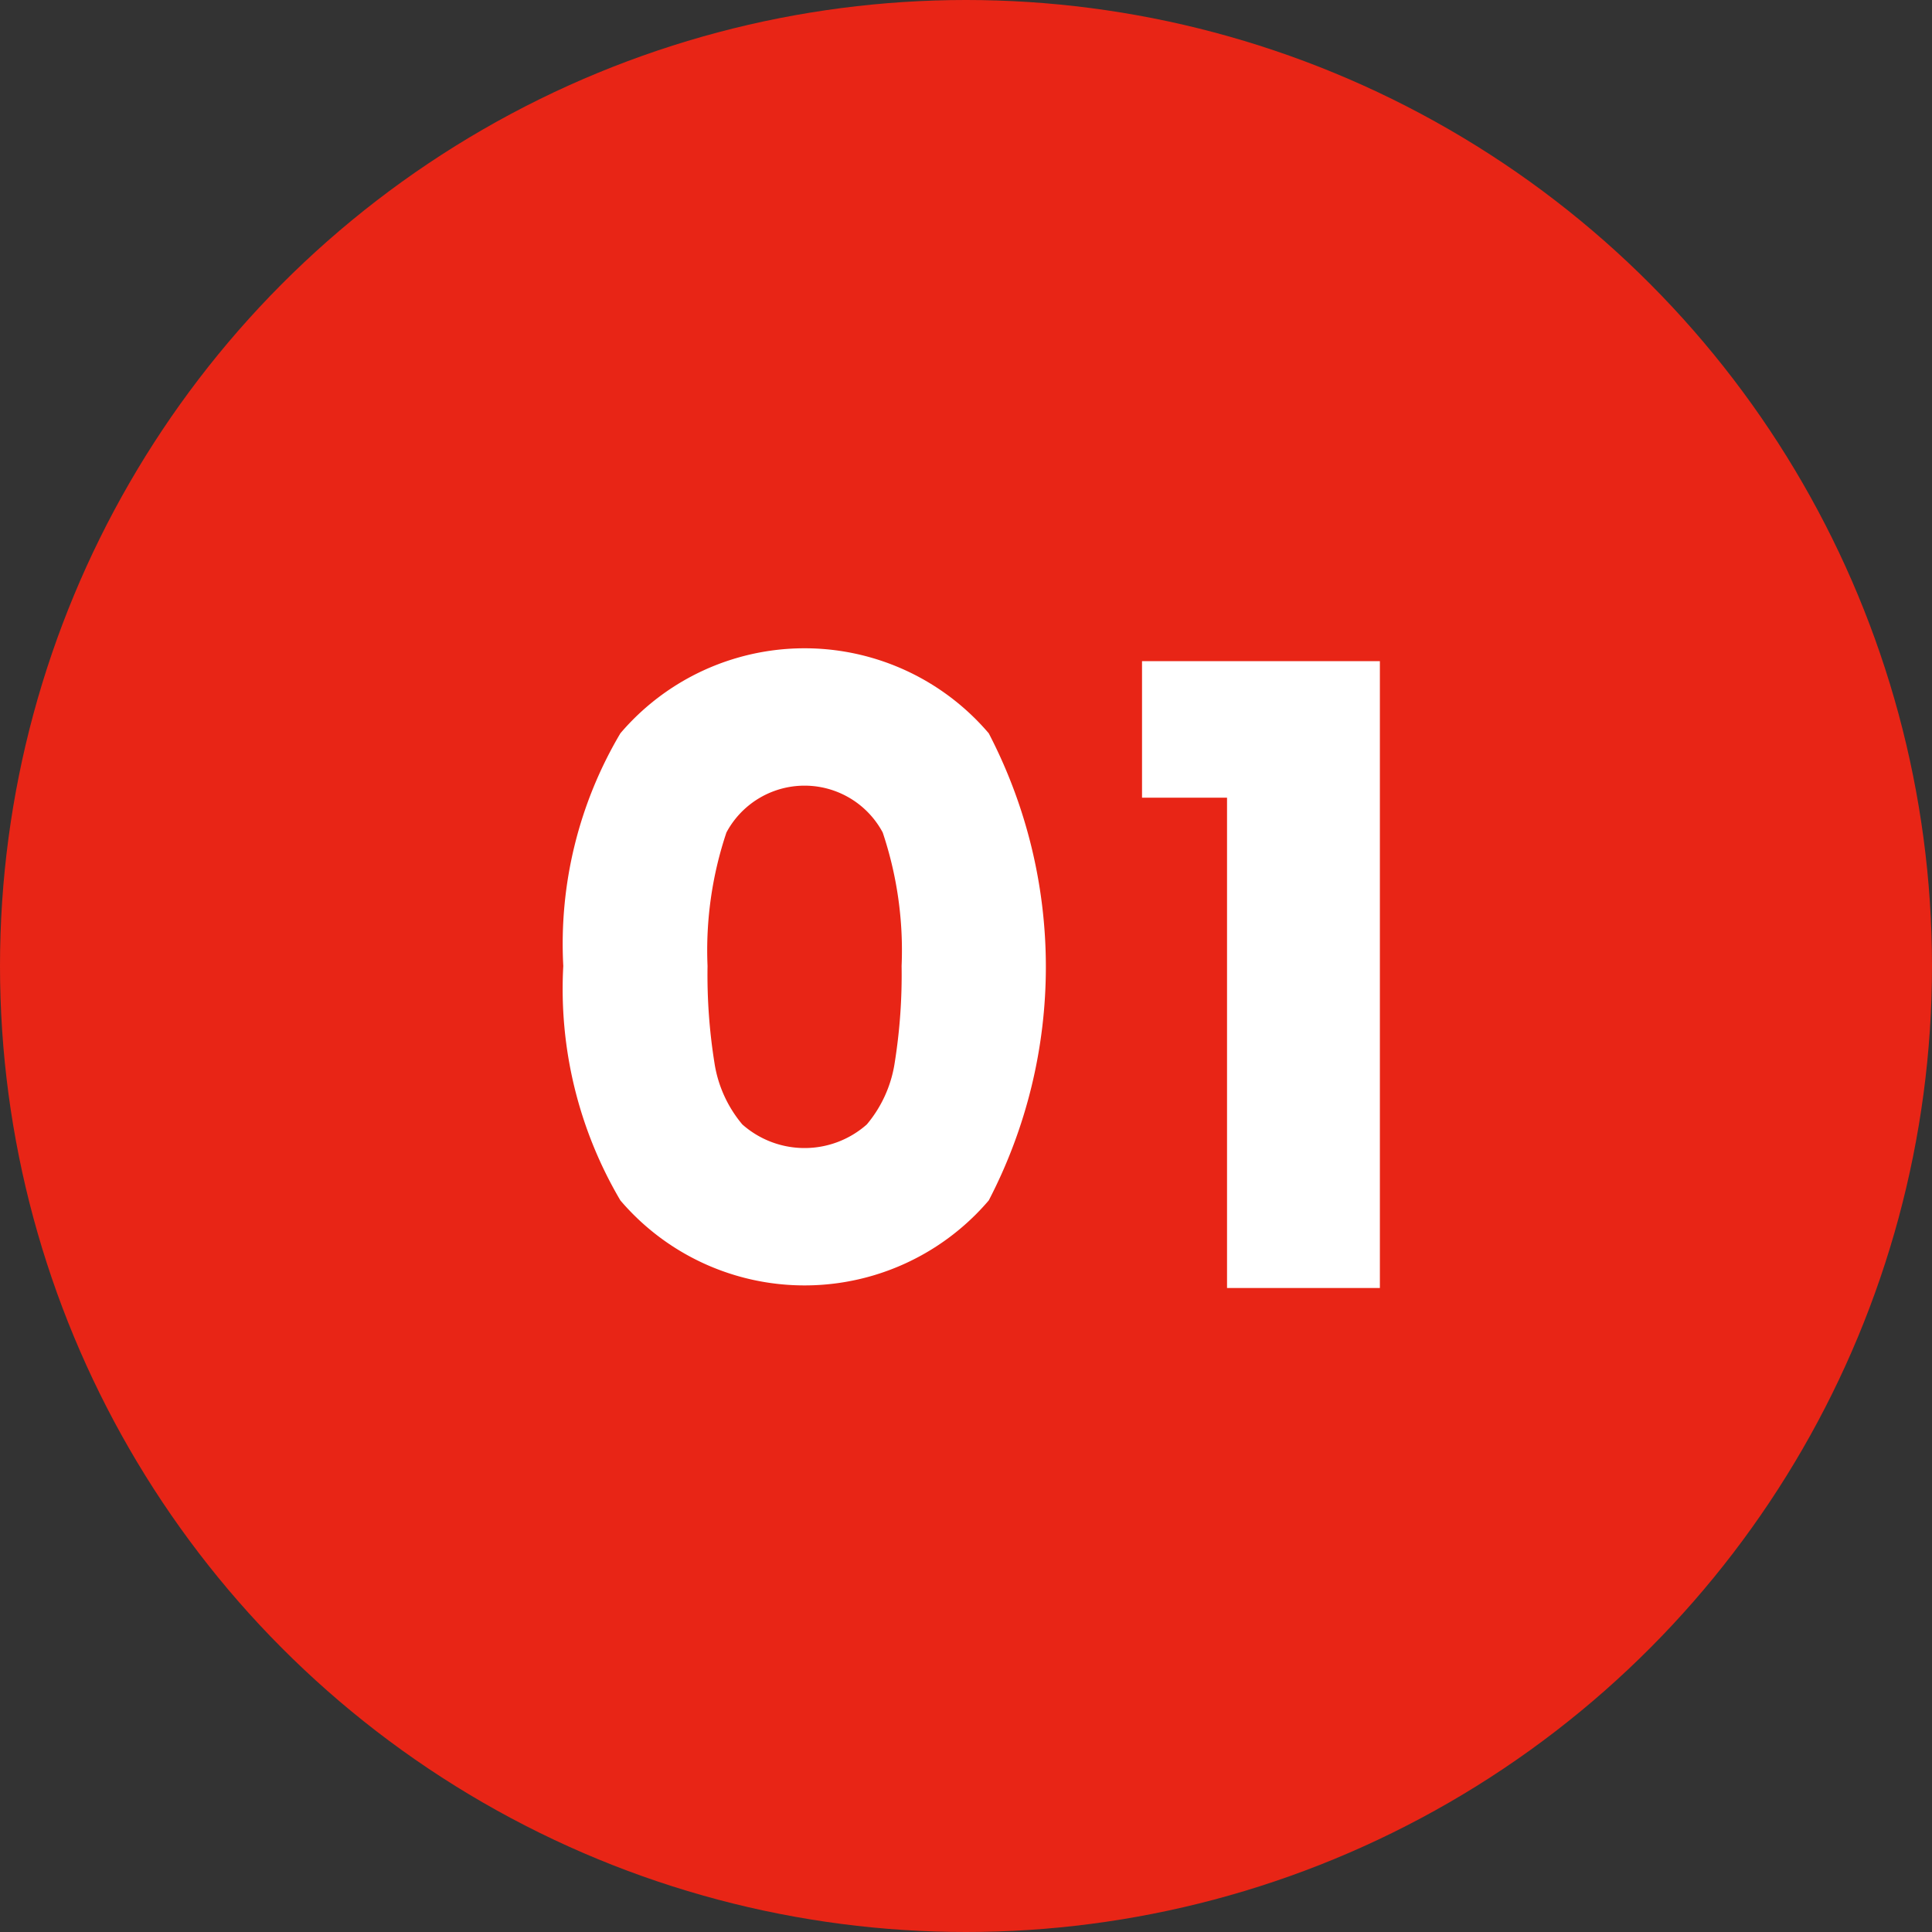
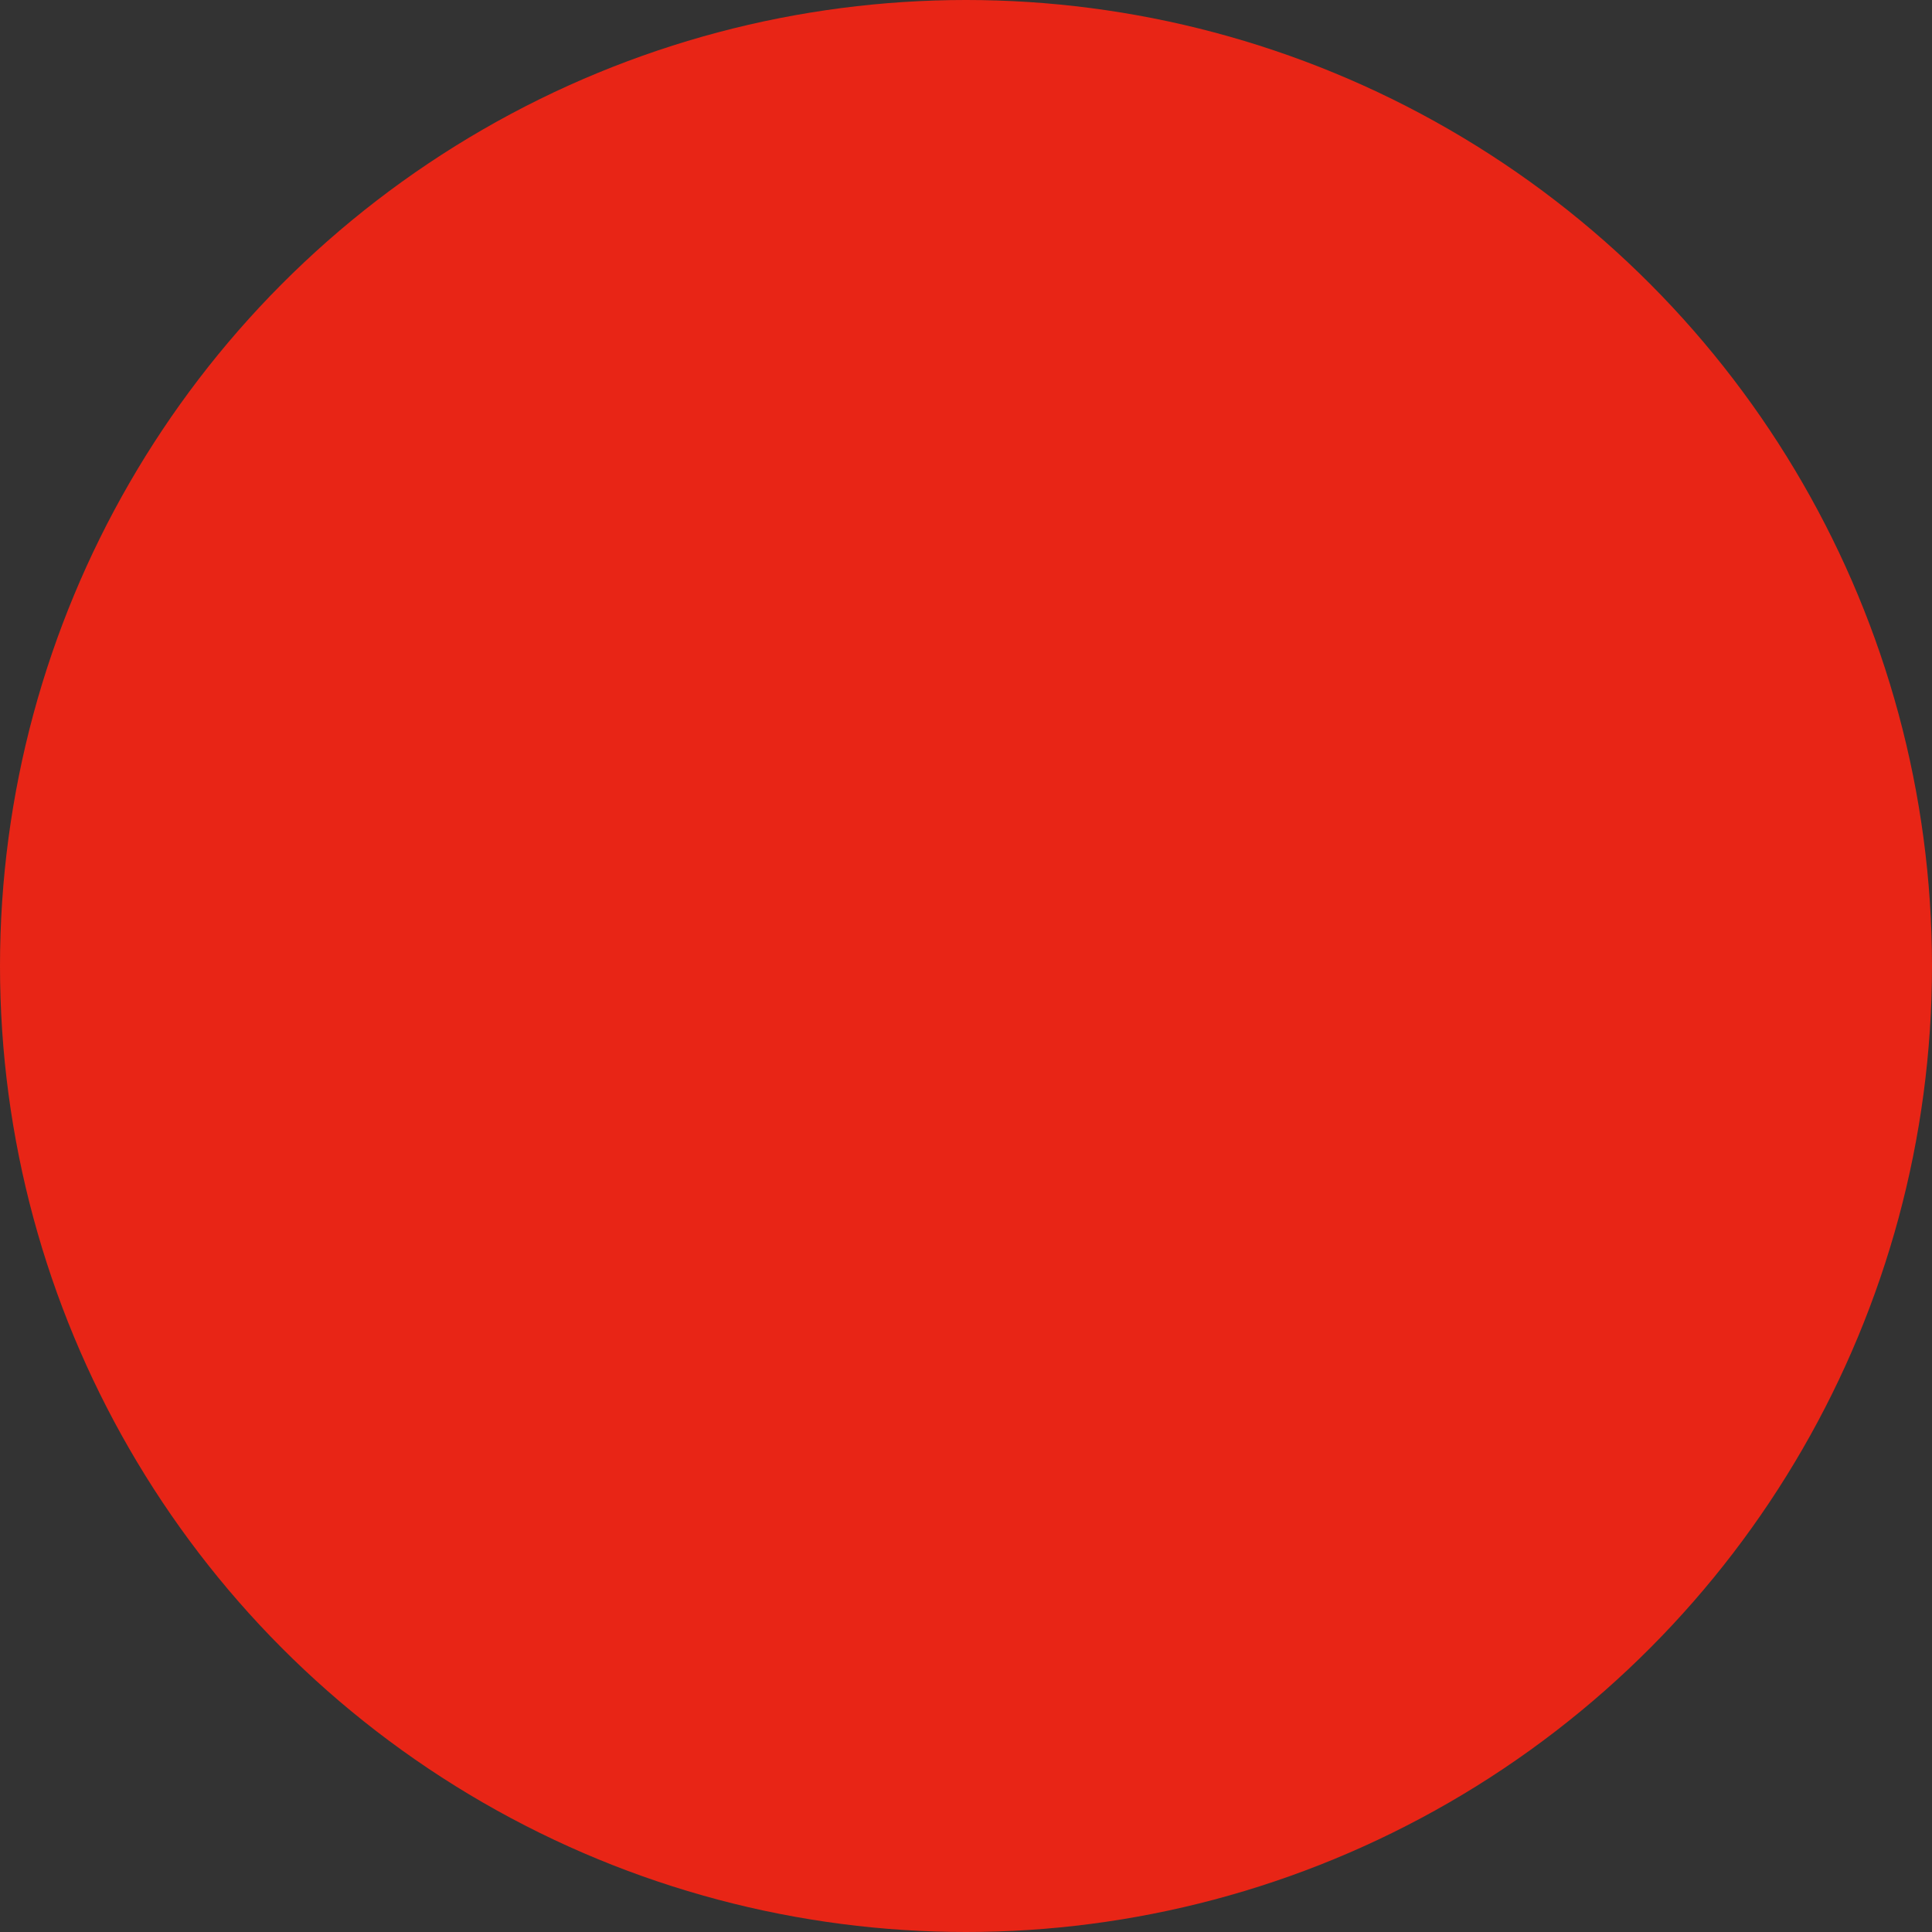
<svg xmlns="http://www.w3.org/2000/svg" id="reason_nm1.svg" width="45" height="45" viewBox="0 0 45 45">
  <rect x="0" y="0" width="45" height="45" fill="#333333" stroke="none" />
  <defs>
    <style>
      .cls-1 {
        fill: #e82516;
      }

      .cls-2 {
        fill: #fff;
        fill-rule: evenodd;
      }
    </style>
  </defs>
  <circle id="楕円形_8" data-name="楕円形 8" class="cls-1" cx="22.5" cy="22.5" r="22.5" />
-   <path id="_01" data-name="01" class="cls-2" d="M614.12,2908.5a9.694,9.694,0,0,0,1.33,5.46,5.638,5.638,0,0,0,8.58,0,11.79,11.79,0,0,0,0-10.88,5.637,5.637,0,0,0-8.58,0,9.619,9.619,0,0,0-1.33,5.42h0Zm7.88,0a12.988,12.988,0,0,1-.16,2.25,2.906,2.906,0,0,1-.65,1.44,2.186,2.186,0,0,1-2.9,0,2.906,2.906,0,0,1-.65-1.44,12.988,12.988,0,0,1-.16-2.25,8.634,8.634,0,0,1,.44-3.11,2.064,2.064,0,0,1,3.64,0,8.634,8.634,0,0,1,.44,3.11h0Zm7.58-3.92V2916h3.56v-14.6H627.6v3.18h1.98Z" transform="translate(-601 -2886)" />
</svg>